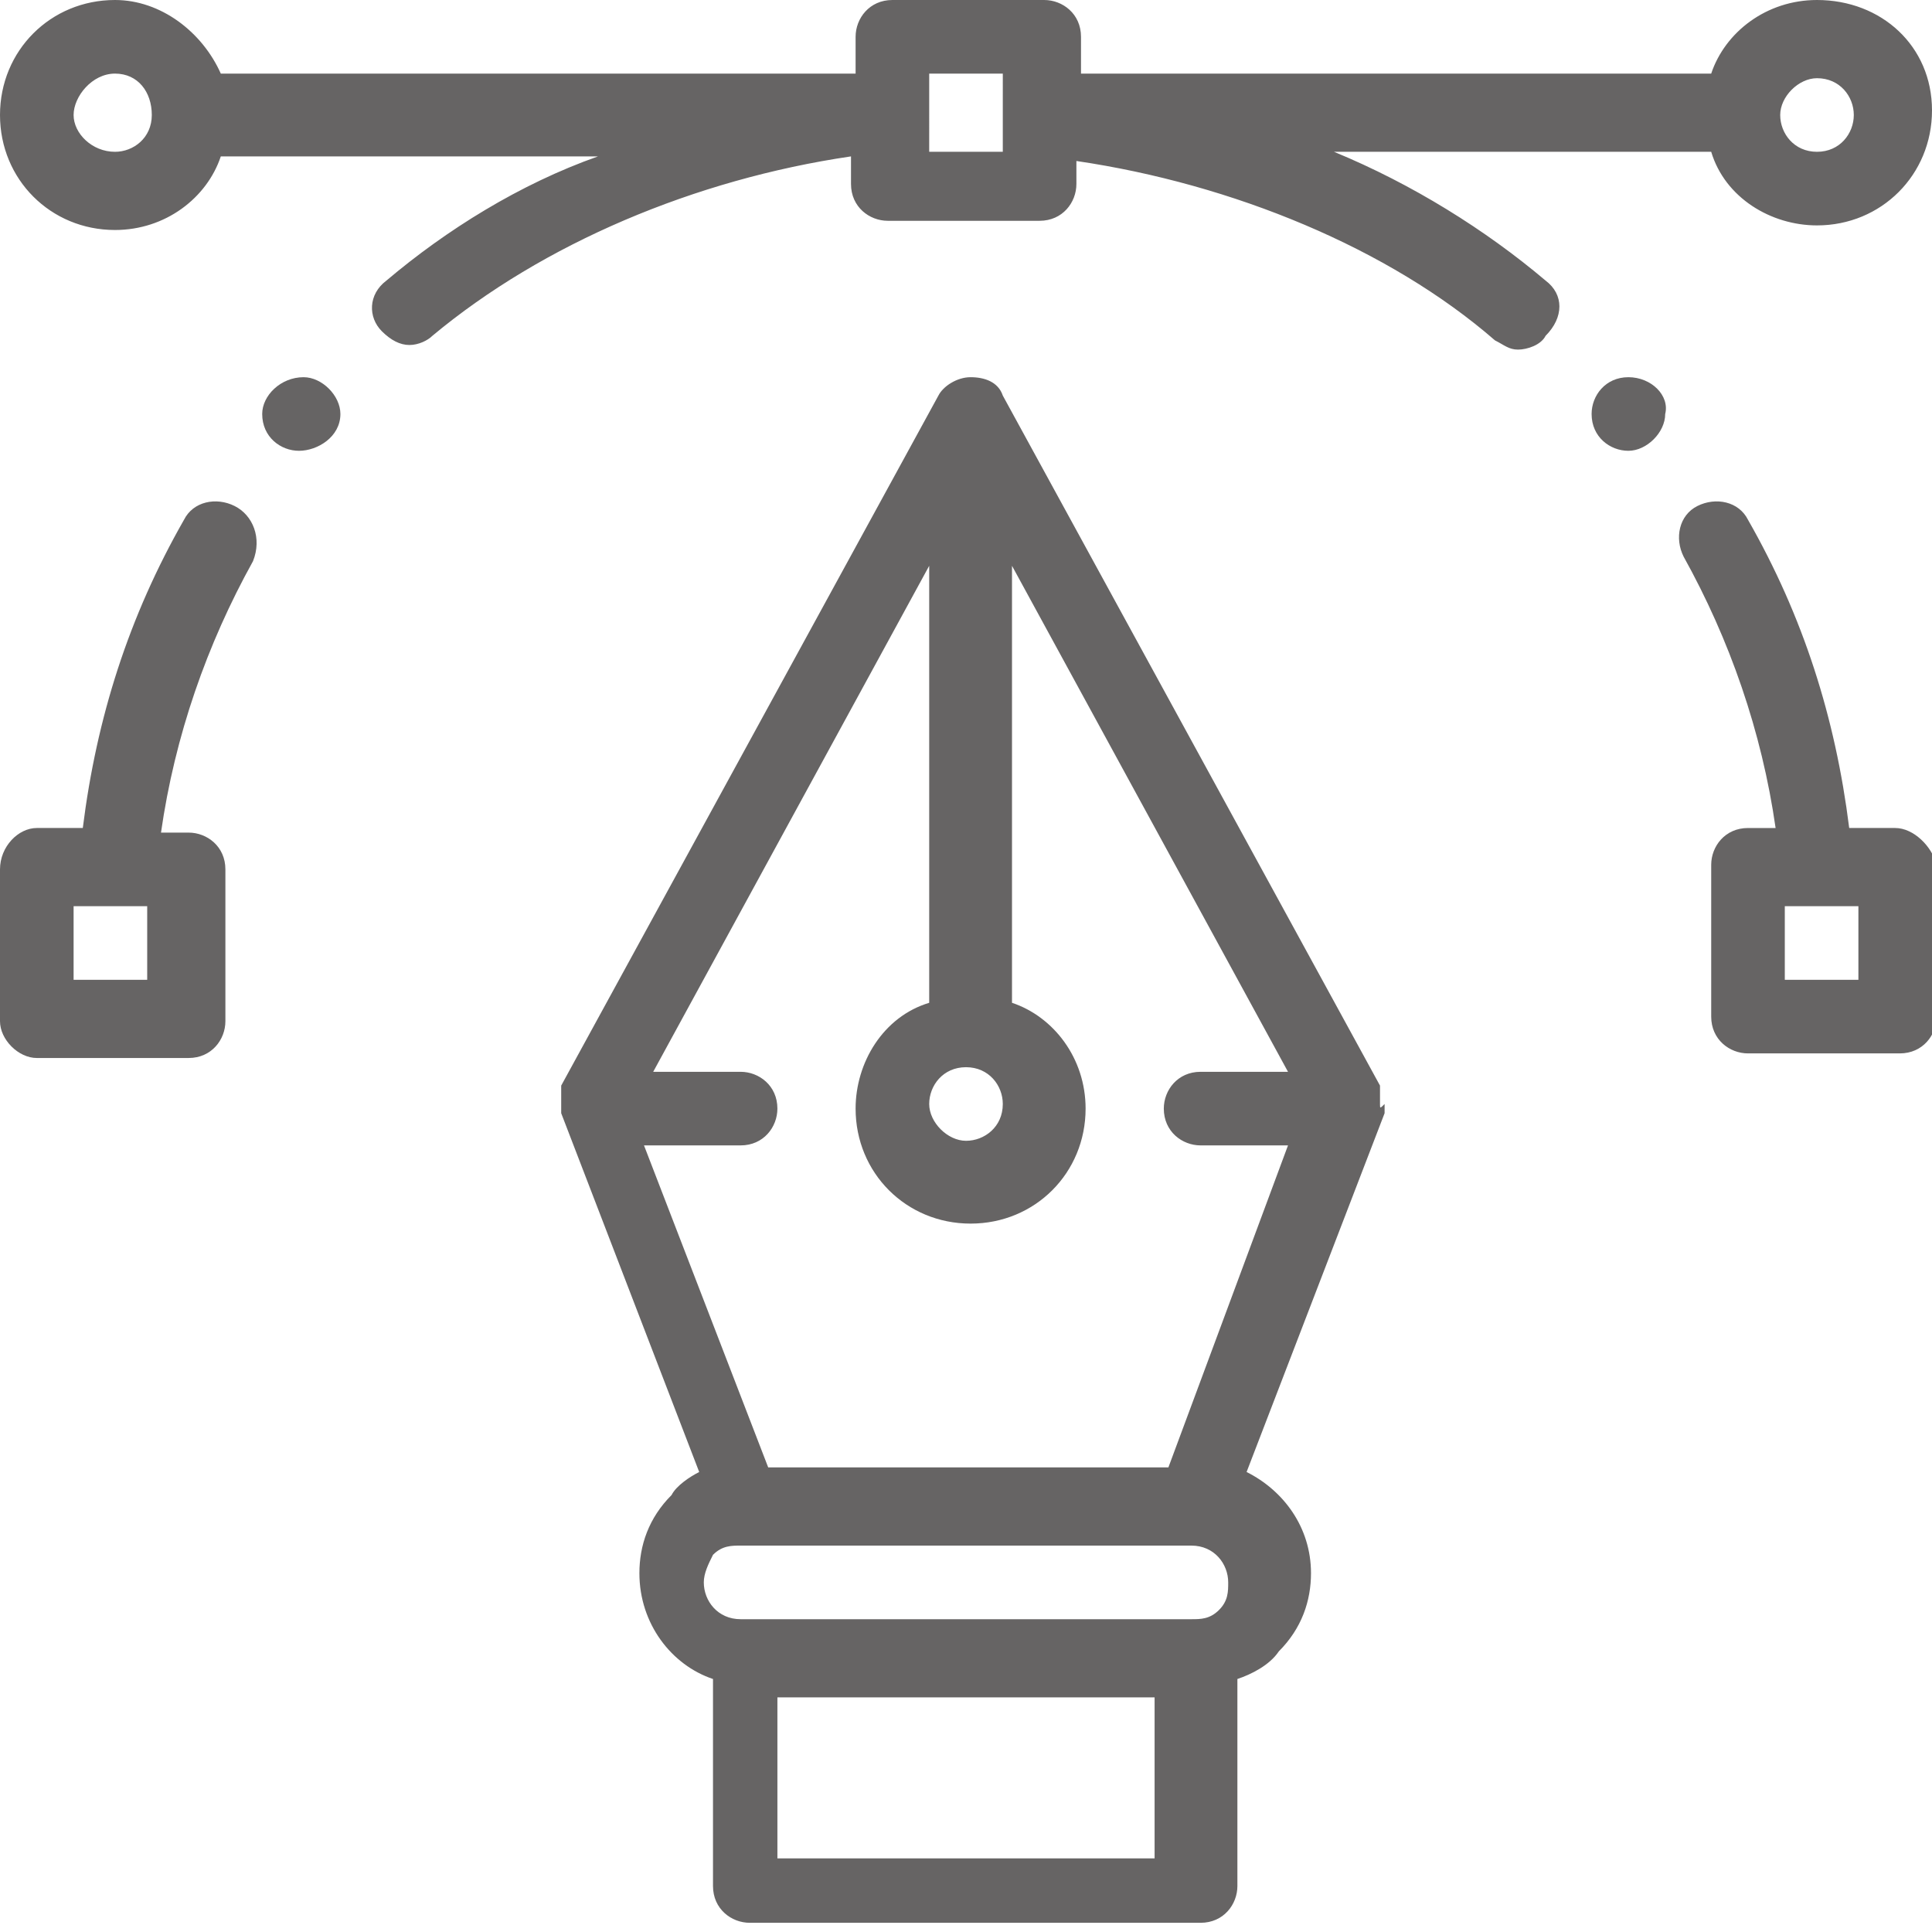
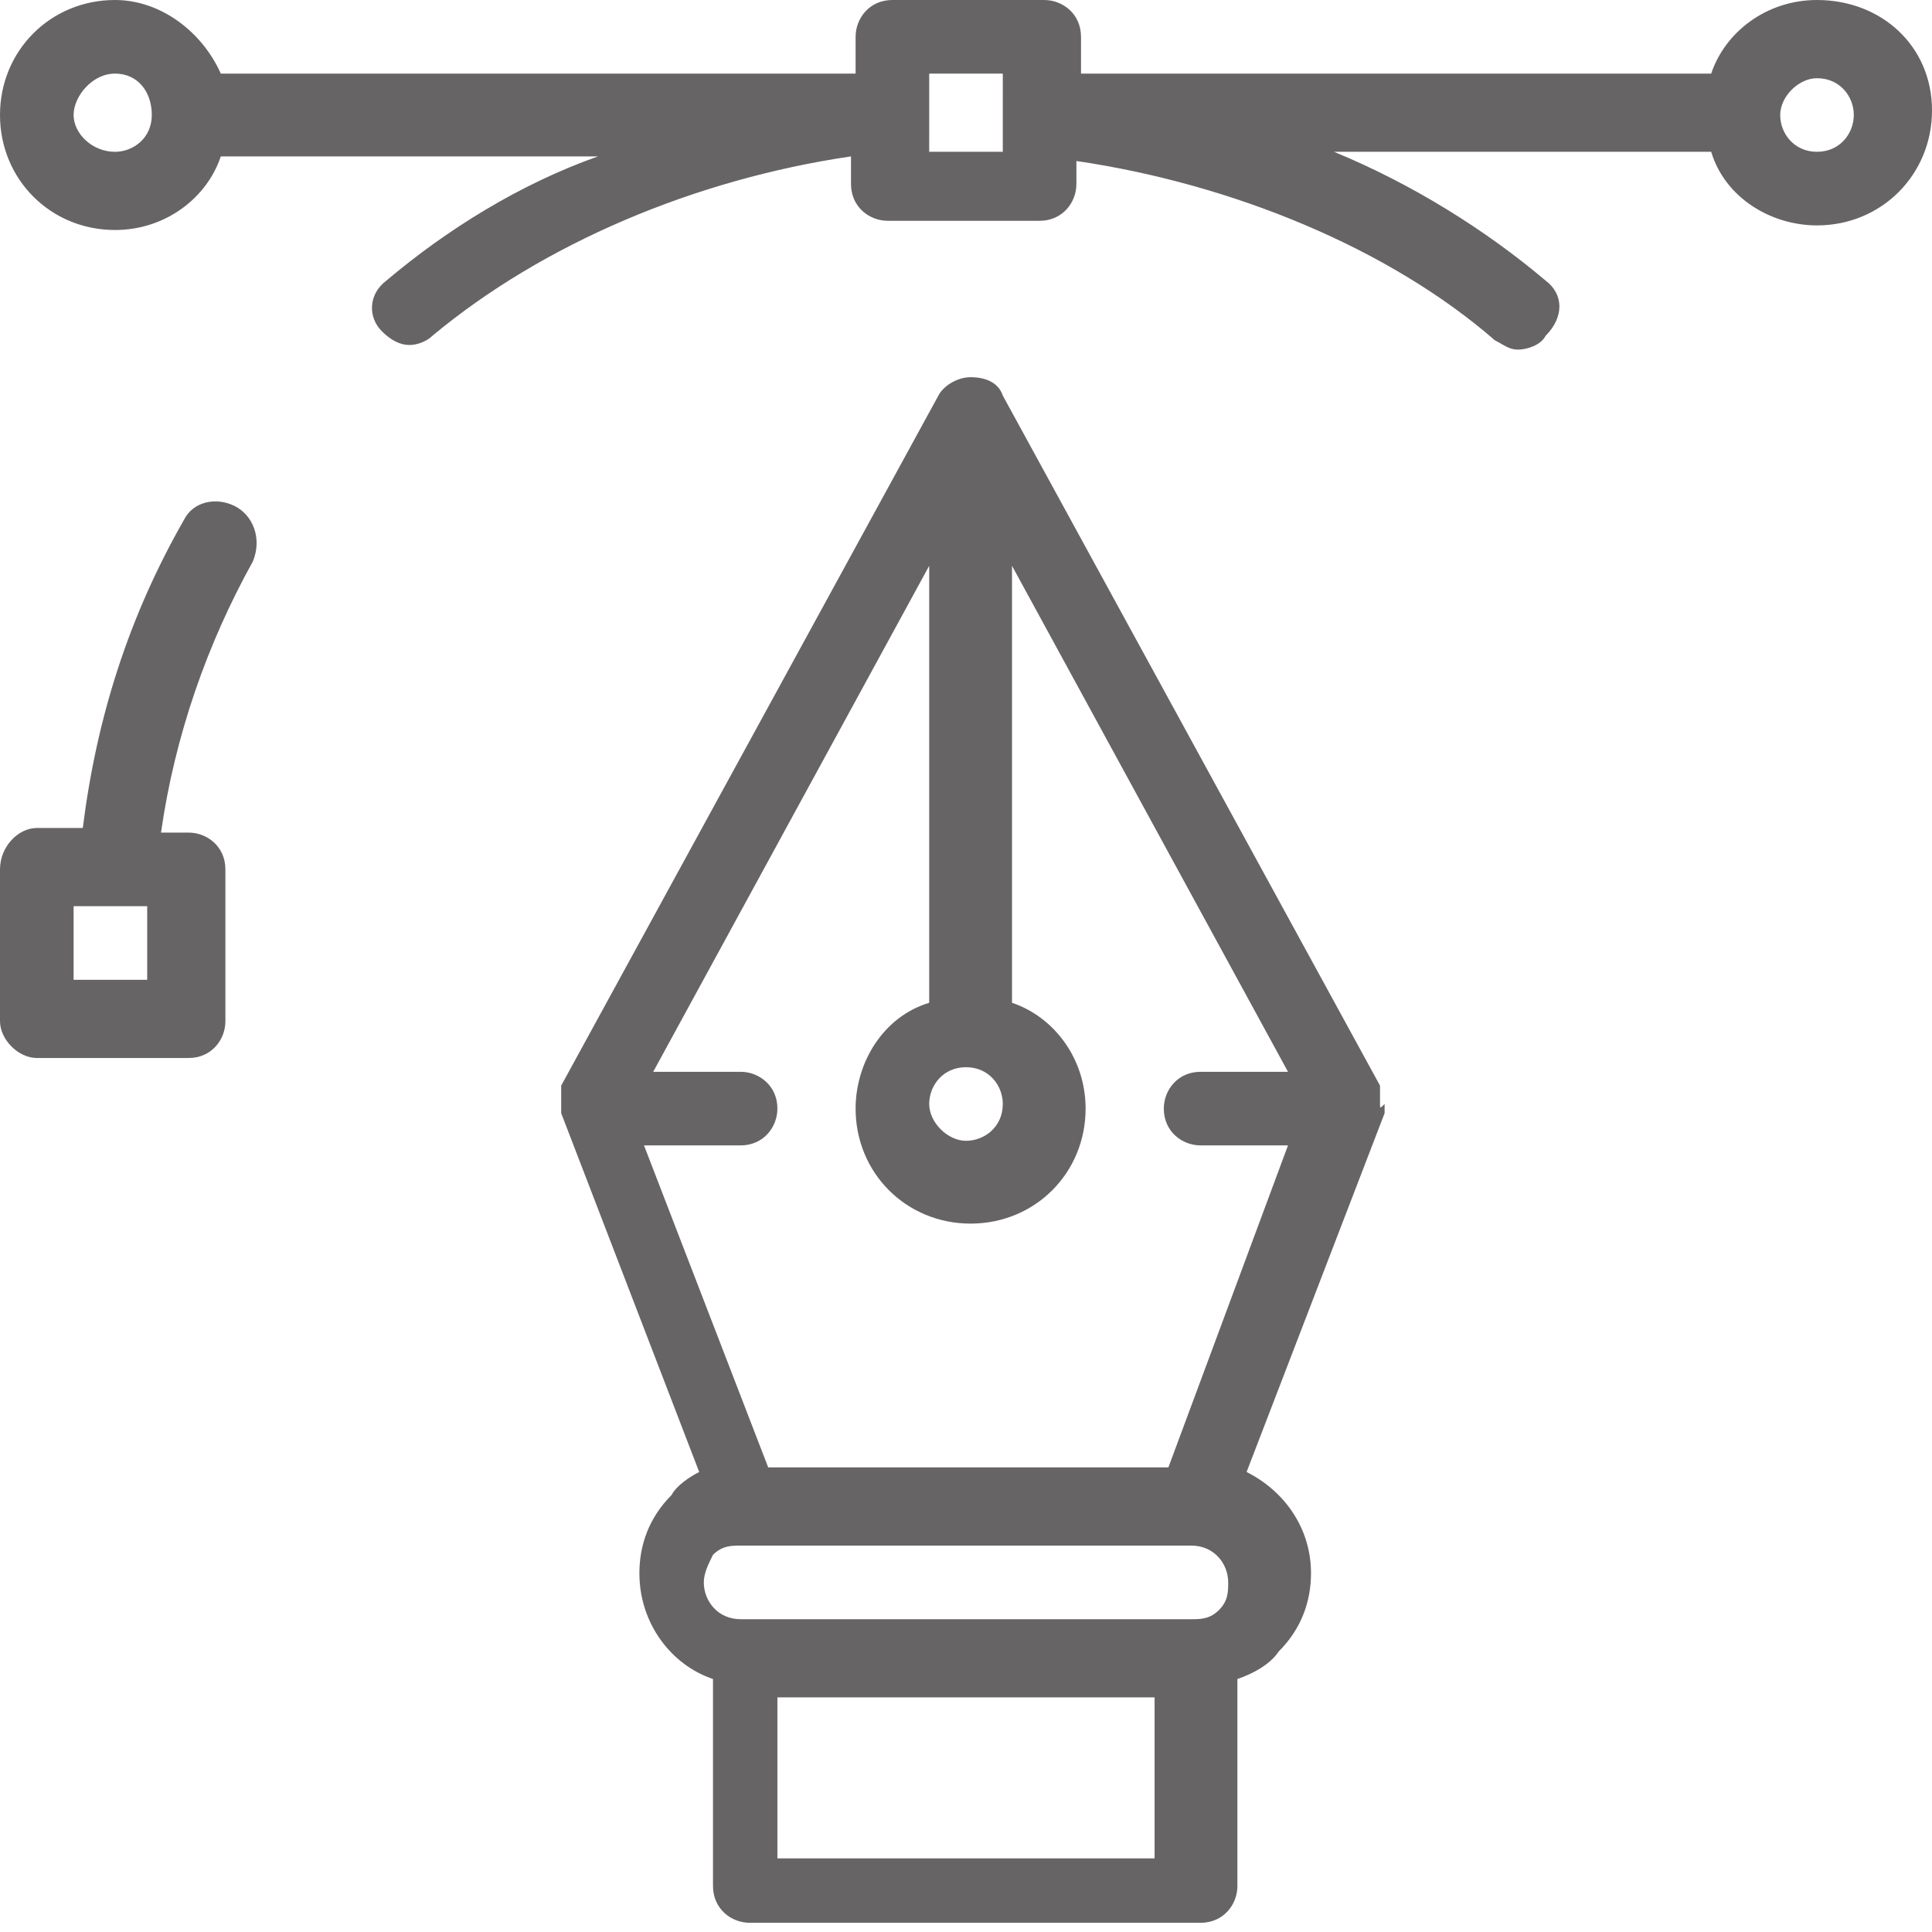
<svg xmlns="http://www.w3.org/2000/svg" version="1.1" id="Layer_1" x="0px" y="0px" viewBox="0 0 42 42" style="enable-background:new 0 0 42 42;" xml:space="preserve" fill="#666464">
-   <path d="M35.4,8.2c-0.5,0-0.8,0.4-0.8,0.8c0,0.5,0.4,0.8,0.8,0.8s0.8-0.4,0.8-0.8C36.3,8.6,35.9,8.2,35.4,8.2z" />
-   <path d="M6.6,8.2C6.1,8.2,5.7,8.6,5.7,9c0,0.5,0.4,0.8,0.8,0.8S7.4,9.5,7.4,9C7.4,8.6,7,8.2,6.6,8.2z" />
-   <path d="M41.2,18h-1c-0.3-2.4-1-4.6-2.2-6.7c-0.2-0.4-0.7-0.5-1.1-0.3c-0.4,0.2-0.5,0.7-0.3,1.1c1,1.8,1.7,3.8,2,5.9h-0.6  c-0.5,0-0.8,0.4-0.8,0.8v3.3c0,0.5,0.4,0.8,0.8,0.8h3.3c0.5,0,0.8-0.4,0.8-0.8v-3.3C42,18.4,41.6,18,41.2,18z M40.4,21.3h-1.6v-1.6  h0.7c0,0,0,0,0,0c0,0,0,0,0,0h0.9V21.3z" />
  <path d="M30,24C30,24,30,24,30,24C30,23.9,30,23.9,30,24c0-0.1,0-0.1,0-0.1c0,0,0,0,0-0.1c0,0,0,0,0,0c0,0,0,0,0-0.1c0,0,0,0,0,0  c0,0,0-0.1,0-0.1l-8.2-15c-0.1-0.3-0.4-0.4-0.7-0.4s-0.6,0.2-0.7,0.4l-8.2,15c0,0,0,0.1,0,0.1c0,0,0,0,0,0c0,0,0,0,0,0.1  c0,0,0,0,0,0c0,0,0,0,0,0.1c0,0,0,0,0,0c0,0,0,0,0,0.1c0,0,0,0,0,0c0,0,0,0,0,0c0,0,0,0,0,0c0,0,0,0,0,0c0,0,0,0,0,0c0,0,0,0,0,0  c0,0,0,0,0,0.1c0,0,0,0,0,0c0,0,0,0,0,0.1c0,0,0,0,0,0l3,7.8c-0.2,0.1-0.5,0.3-0.6,0.5c-0.5,0.5-0.7,1.1-0.7,1.7  c0,1.1,0.7,2,1.6,2.3v4.5c0,0.5,0.4,0.8,0.8,0.8h9.8c0.5,0,0.8-0.4,0.8-0.8v-4.5c0.3-0.1,0.7-0.3,0.9-0.6c0.5-0.5,0.7-1.1,0.7-1.7  c0-1-0.6-1.8-1.4-2.2l3-7.8c0,0,0,0,0,0c0,0,0,0,0-0.1c0,0,0,0,0,0c0,0,0,0,0-0.1c0,0,0,0,0,0C30,24.1,30,24.1,30,24  C30,24.1,30,24.1,30,24C30,24,30,24,30,24C30,24,30,24,30,24z M21,23.2c0.5,0,0.8,0.4,0.8,0.8c0,0.5-0.4,0.8-0.8,0.8  s-0.8-0.4-0.8-0.8C20.2,23.6,20.5,23.2,21,23.2z M25.1,40.4h-8.2v-3.5h8.2V40.4z M26.5,35c-0.2,0.2-0.4,0.2-0.6,0.2h-9.8  c-0.5,0-0.8-0.4-0.8-0.8c0-0.2,0.1-0.4,0.2-0.6c0.2-0.2,0.4-0.2,0.6-0.2h9.8c0,0,0,0,0,0c0,0,0,0,0,0c0.5,0,0.8,0.4,0.8,0.8  C26.7,34.6,26.7,34.8,26.5,35z M25.4,31.9h-8.7L14,24.9h2.1c0.5,0,0.8-0.4,0.8-0.8c0-0.5-0.4-0.8-0.8-0.8h-1.9l6-11v9.5  c-1,0.3-1.6,1.3-1.6,2.3c0,1.4,1.1,2.5,2.5,2.5s2.5-1.1,2.5-2.5c0-1.1-0.7-2-1.6-2.3v-9.5l6,11h-1.9c-0.5,0-0.8,0.4-0.8,0.8  c0,0.5,0.4,0.8,0.8,0.8H28L25.4,31.9z" />
  <path d="M5.1,11c-0.4-0.2-0.9-0.1-1.1,0.3c-1.2,2.1-1.9,4.3-2.2,6.7h-1C0.4,18,0,18.4,0,18.9v3.3C0,22.6,0.4,23,0.8,23h3.3  c0.5,0,0.8-0.4,0.8-0.8v-3.3c0-0.5-0.4-0.8-0.8-0.8H3.5c0.3-2.1,1-4.1,2-5.9C5.7,11.7,5.5,11.2,5.1,11z M3.3,21.3H1.6v-1.6h0.9  c0,0,0,0,0,0c0,0,0,0,0,0h0.7V21.3z" />
  <path d="M39.5,0c-1.1,0-2,0.7-2.3,1.6H23.5V0.8c0-0.5-0.4-0.8-0.8-0.8h-3.3c-0.5,0-0.8,0.4-0.8,0.8v0.8H4.8C4.4,0.7,3.5,0,2.5,0  C1.1,0,0,1.1,0,2.5s1.1,2.5,2.5,2.5c1.1,0,2-0.7,2.3-1.6H13C11.3,4,9.7,5,8.4,6.1C8,6.4,8,6.9,8.3,7.2c0.2,0.2,0.4,0.3,0.6,0.3  c0.2,0,0.4-0.1,0.5-0.2c2.4-2,5.7-3.4,9.1-3.9v0.6c0,0.5,0.4,0.8,0.8,0.8h3.3c0.5,0,0.8-0.4,0.8-0.8V3.5c3.4,0.5,6.8,1.9,9.1,3.9  c0.2,0.1,0.3,0.2,0.5,0.2c0.2,0,0.5-0.1,0.6-0.3C34,6.9,34,6.4,33.6,6.1C32.3,5,30.7,4,29,3.3h8.2c0.3,1,1.3,1.6,2.3,1.6  c1.4,0,2.5-1.1,2.5-2.5S40.9,0,39.5,0z M2.5,3.3C2,3.3,1.6,2.9,1.6,2.5S2,1.6,2.5,1.6S3.3,2,3.3,2.5S2.9,3.3,2.5,3.3z M21.8,2.5  L21.8,2.5v0.8h-1.6V2.5V2.5V1.6h1.6V2.5z M39.5,3.3c-0.5,0-0.8-0.4-0.8-0.8s0.4-0.8,0.8-0.8c0.5,0,0.8,0.4,0.8,0.8S40,3.3,39.5,3.3z  " />
</svg>